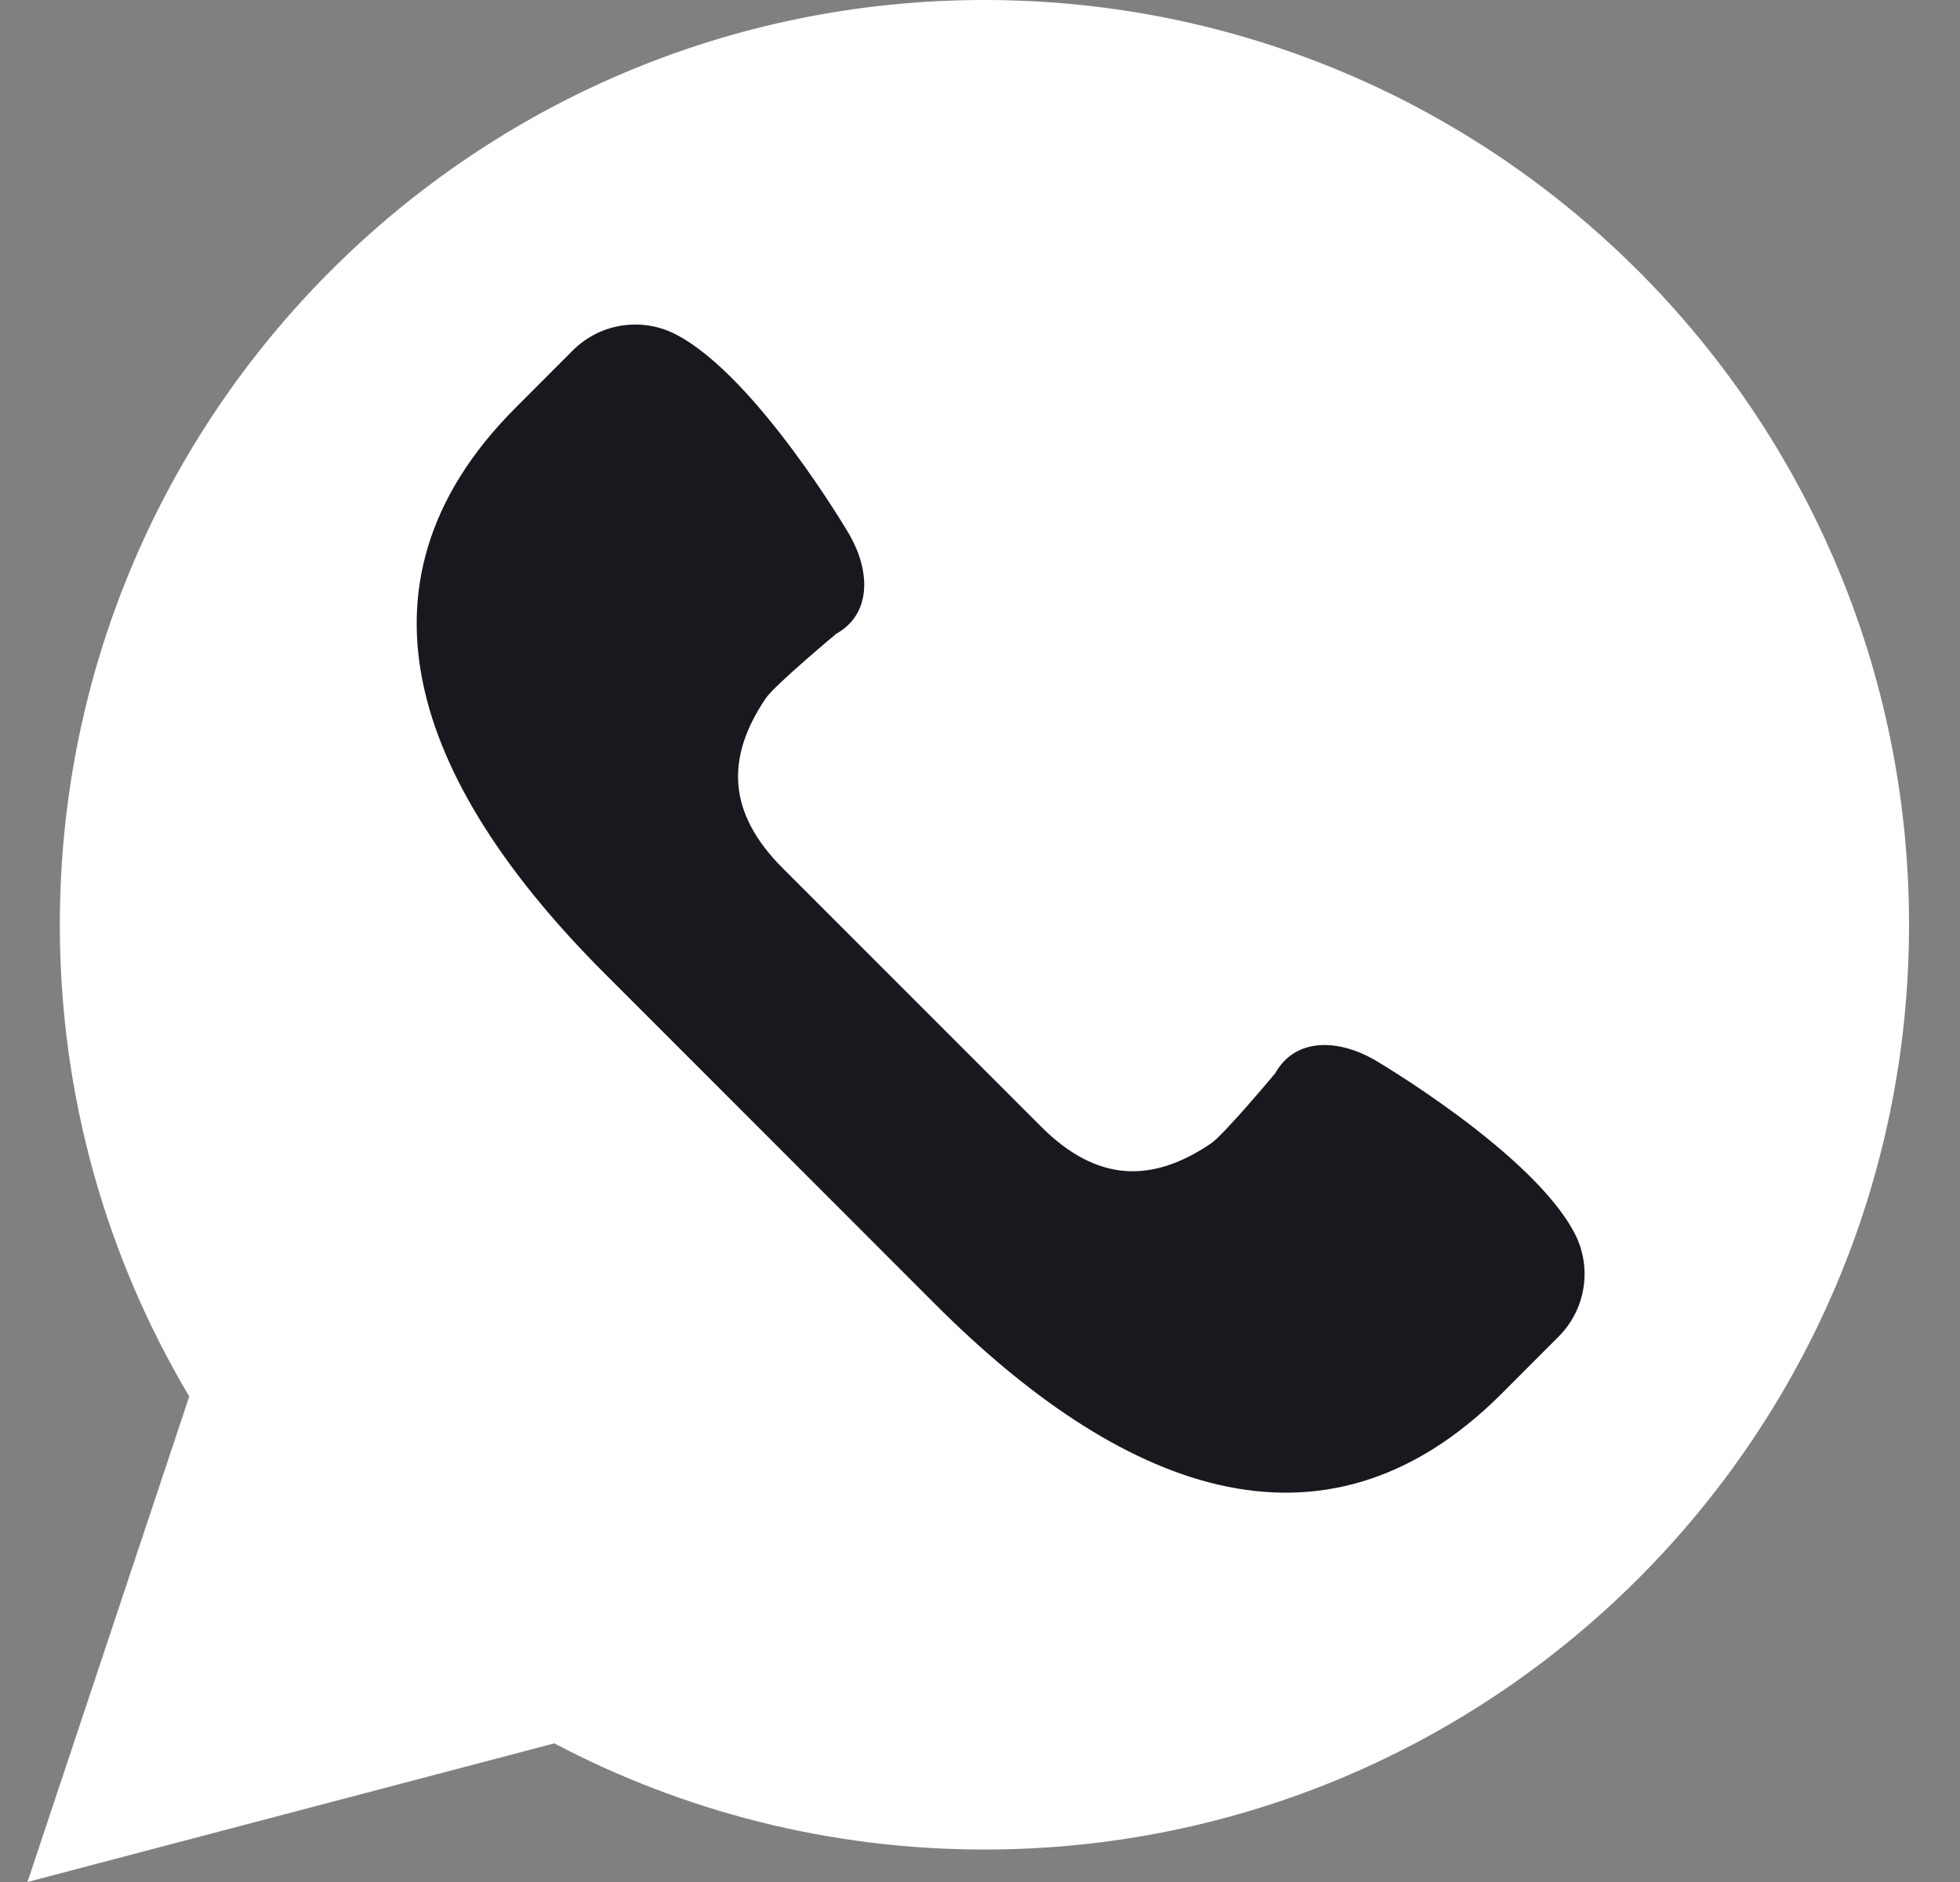
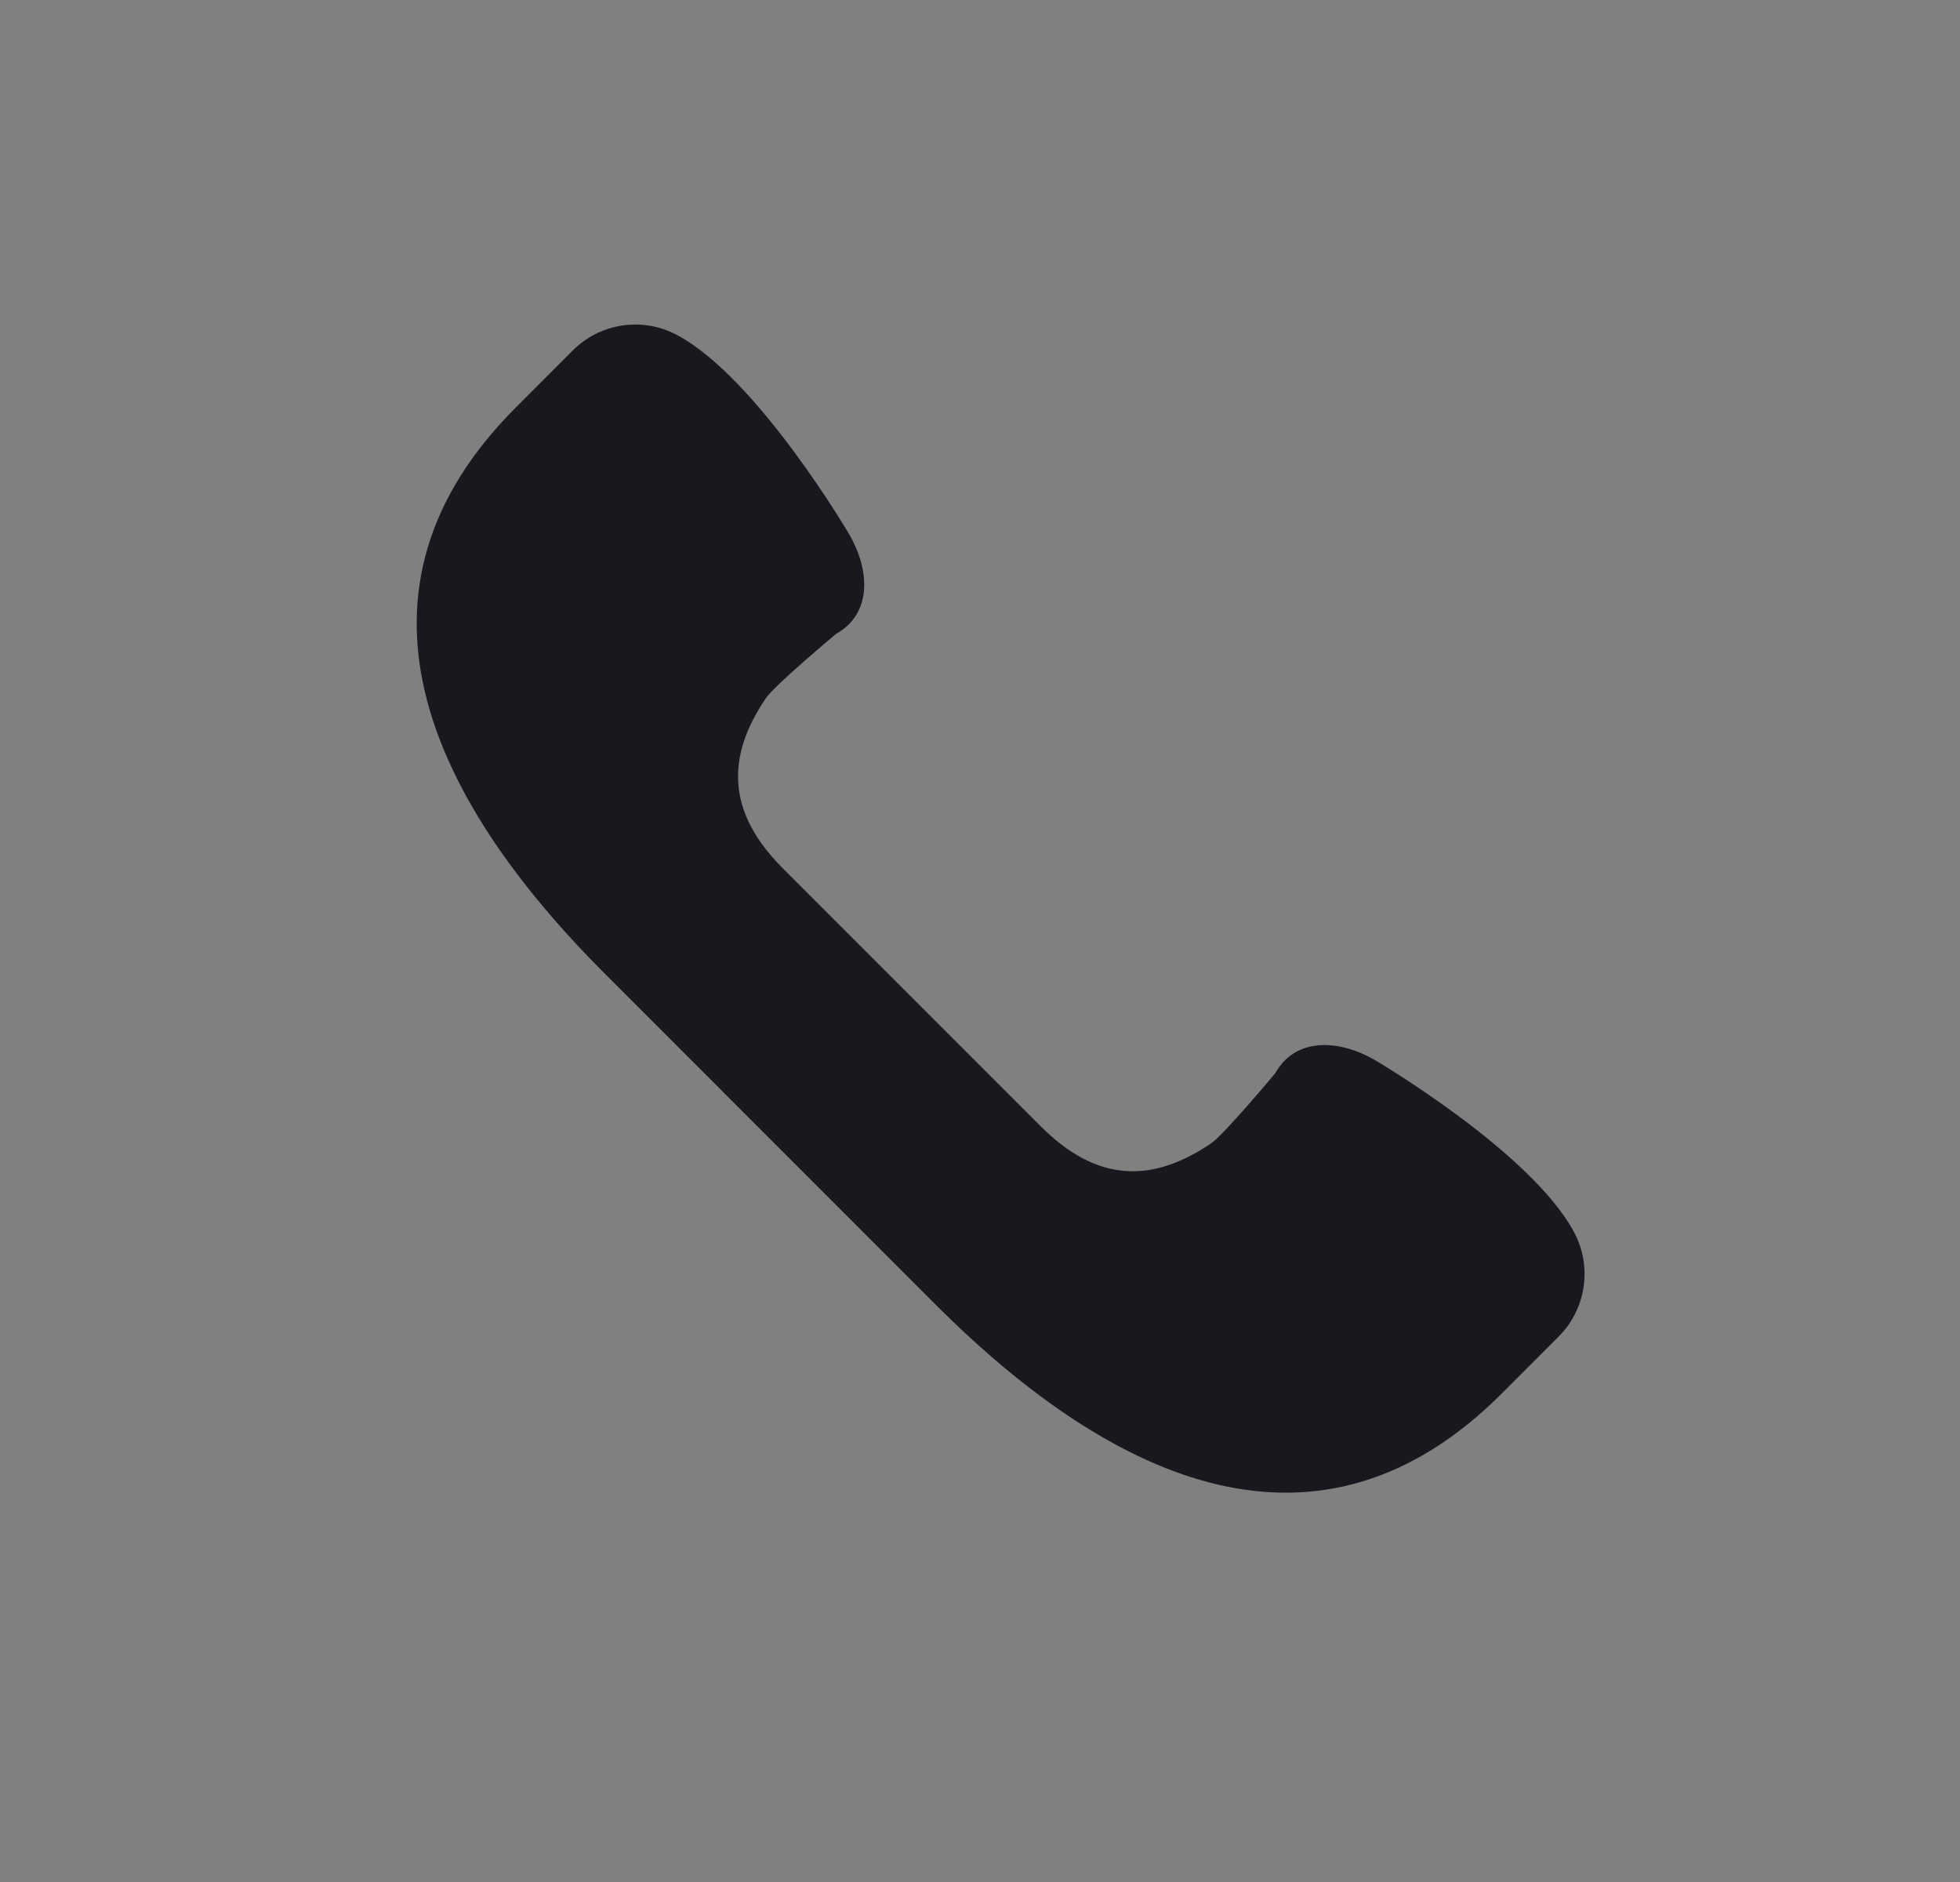
<svg xmlns="http://www.w3.org/2000/svg" width="25" height="24" viewBox="0 0 25 24" fill="none">
  <rect x="0" y="0" width="25" height="24" fill="#808080" stroke="none" />
  <g clip-path="url(#clip0_2992_31029)">
-     <path d="M0.35 24L2.414 17.808C1.366 16.047 0.763 13.991 0.763 11.793C0.763 5.28 6.043 0 12.556 0C19.07 0 24.35 5.28 24.35 11.793C24.35 18.306 19.07 23.586 12.556 23.586C10.575 23.586 8.709 23.095 7.07 22.232L0.35 24Z" fill="white" />
    <path d="M20.08 15.719C19.536 14.689 17.528 13.513 17.528 13.513C17.073 13.254 16.525 13.225 16.266 13.686C16.266 13.686 15.613 14.469 15.447 14.581C14.689 15.095 13.987 15.075 13.278 14.366L11.631 12.719L9.984 11.072C9.275 10.363 9.255 9.661 9.769 8.903C9.881 8.737 10.664 8.084 10.664 8.084C11.125 7.825 11.096 7.277 10.837 6.822C10.837 6.822 9.661 4.814 8.631 4.27C8.194 4.038 7.656 4.119 7.306 4.469L6.579 5.197C4.271 7.504 5.407 10.11 7.715 12.417L9.824 14.526L11.933 16.636C14.241 18.943 16.846 20.079 19.154 17.772L19.881 17.044C20.231 16.693 20.312 16.156 20.08 15.719Z" fill="#17191E" />
  </g>
  <defs>
    <clipPath id="clip0_2992_31029">
      <rect width="24" height="24" fill="white" transform="translate(0.35)" />
    </clipPath>
  </defs>
</svg>